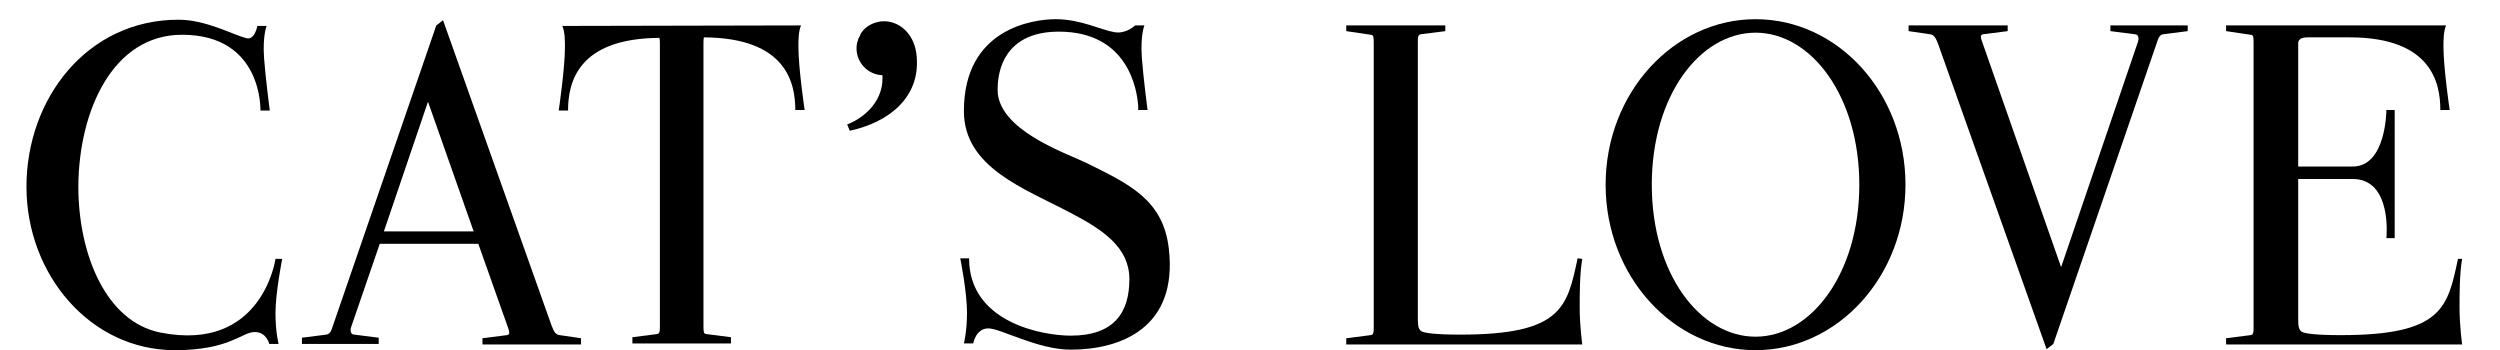
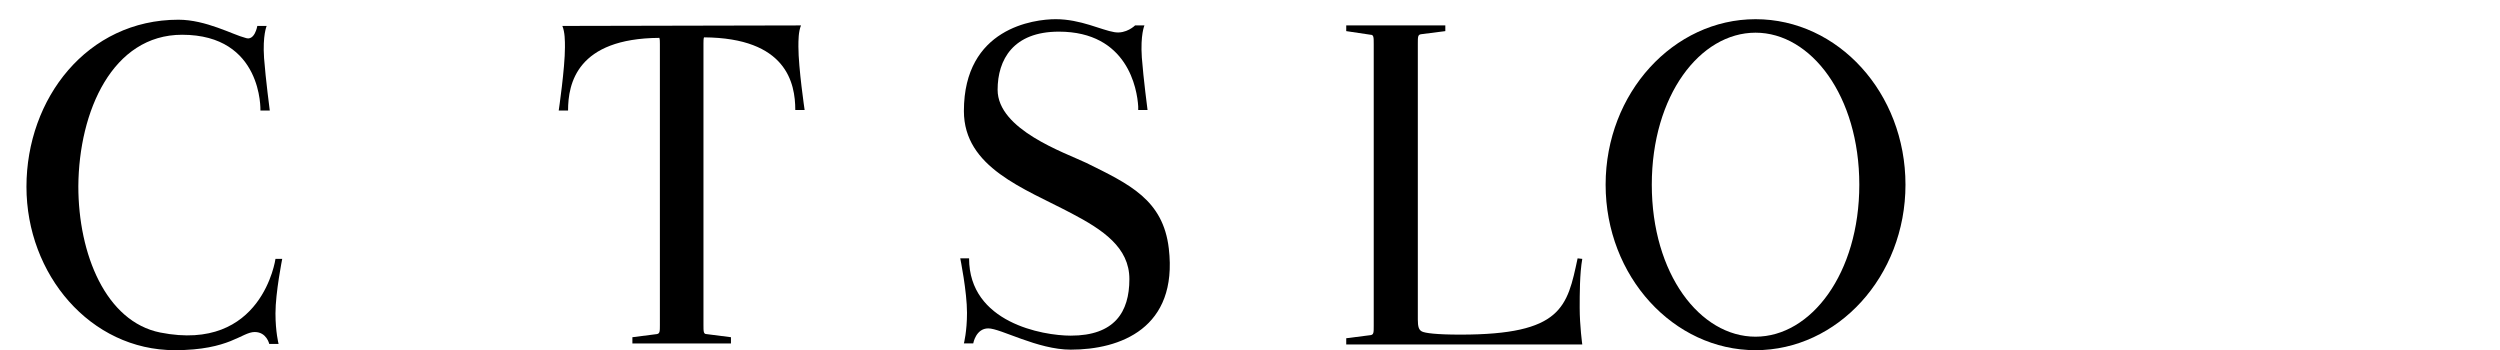
<svg xmlns="http://www.w3.org/2000/svg" version="1.1" id="Layer_1" x="0px" y="0px" viewBox="0 0 481.9 67.5" style="enable-background:new 0 0 481.9 67.5;" xml:space="preserve">
  <path d="M219.4,20.5c-0.2-3.3-2-14.4-15.3-14.4c-8.8,0-11.8,5.4-11.8,11.2c0,7.7,12.9,12.1,17.1,14.1c8.3,4.1,14.8,7.1,15.9,16.5  c1.8,15.4-9.4,19.5-18.9,19.5c-6.4,0-13.5-4.1-15.9-4.1c-2.4,0-2.9,2.9-2.9,2.9h-1.8c0,0,0.6-2.3,0.6-5.9c0-4.1-1.3-10.5-1.3-10.5  h1.7c0,12.4,14.2,14.9,19.6,14.9c8.4,0,11.3-4.5,11.3-10.9c0-6.1-5.1-9.5-11.2-12.7c-9.1-4.8-20.7-8.8-20.7-19.7  c0-16,13.5-17.7,17.7-17.7c4.8,0,8.8,2.1,11.3,2.5c2.3,0.4,4-1.3,4-1.3h1.8c0,0-0.8,1.8-0.5,6.2c0.3,4,1.1,10.1,1.1,10.1h-1.8  L219.4,20.5L219.4,20.5z" />
  <path d="M305,49.9c-0.5,2.8-0.5,6.9-0.5,9.4c0,3.5,0.5,7.1,0.5,7.1h-45.5v-1.2l4.7-0.6c0.6-0.1,0.6-0.5,0.6-1.8V8.5  c0-1.3,0-1.8-0.6-1.8L259.5,6V4.9h19.1V6l-4.7,0.6c-0.6,0.1-0.6,0.5-0.6,1.8v53.2c0,1.4,0.2,2,0.8,2.3c0.6,0.3,2.7,0.6,7.4,0.6  c19.6,0,20.6-5.3,22.6-14.7L305,49.9L305,49.9z" />
  <path d="M367.3,35.6c0,17.7-13.1,31.9-28.9,31.9s-28.9-14.2-28.9-31.9c0-17.7,13.1-31.9,28.9-31.9C354.3,3.7,367.3,17.9,367.3,35.6   M358.4,35.6c0-17.1-9.3-29.3-20-29.3s-20,12.1-20,29.3s9.3,29.3,20,29.3C349.1,64.9,358.4,52.7,358.4,35.6" />
-   <path d="M421.7,4.9V6L417,6.6c-0.6,0.1-0.9,0.5-1.2,1.5l-20,58.2l-1.3,1L373.6,8.5c-0.5-1.3-0.8-1.8-1.6-1.9L367.9,6V4.9h19.1V6  l-4.7,0.6c-0.6,0.1-0.6,0.5-0.1,1.8l15.1,43.1l14.8-43.4c0.3-0.9,0-1.5-0.6-1.5L406.8,6V4.9H421.7z" />
-   <path d="M474.6,49.9c-0.5,2.8-0.5,6.9-0.5,9.4c0,3.5,0.5,7.1,0.5,7.1h-45.5v-1.2l4.7-0.6c0.6-0.1,0.6-0.5,0.6-1.8V8.5  c0-1.3,0-1.8-0.6-1.8L429.1,6V4.9h42.4C471,6.1,471,7.8,471,9c0,4.1,1.2,12.2,1.2,12.2h-1.8c0-5.2-1.7-14-17.5-14h-8.1  c-1.6,0-1.8,0.7-1.8,1.2v23.7h10.5c6.5,0,6.5-10.9,6.5-10.9h1.6v24.7h-1.6c0,0,1.2-11.4-6.5-11.4h-10.5v27.2c0,1.4,0.2,2,0.8,2.3  c0.6,0.3,2.7,0.6,7.4,0.6c19.6,0,20.6-5.3,22.6-14.7C473.6,49.9,474.6,49.9,474.6,49.9z" />
-   <path d="M176.7,10.9c-0.3-4-2.9-6.6-6-6.8c-0.4,0-0.9,0-1.3,0.1c-1.6,0.3-2.9,1.2-3.6,2.5c0,0,0,0.1,0,0.1c-0.1,0.3-0.3,0.5-0.4,0.8  c0,0,0,0.1,0,0.1c-0.2,0.5-0.3,1.1-0.3,1.6c0,2.8,2.2,5.1,5,5.2c0,0.2,0,0.5,0,0.7c0,3.7-2.6,7.1-6.8,8.8l0.5,1.2  C171.3,23.6,177.4,18.8,176.7,10.9" />
  <path d="M54.4,49.9c0,0-1.3,6.5-1.3,10.5c0,3.6,0.6,5.9,0.6,5.9h-1.8c0,0-0.5-2.3-2.8-2.3c-2.5,0-4.8,3.5-15.4,3.5  C17.4,67.5,5.1,52.9,5.1,36c0-17,11.7-32.2,29.3-32.2c5.3,0,10.5,2.9,12.9,3.5c1.8,0.7,2.3-2.3,2.3-2.3h1.8c0,0-0.8,1.8-0.5,6.2  c0.3,4,1.1,10.1,1.1,10.1h-1.8c0,0,0.5-14.6-15.1-14.6c-13.4,0-19.9,14.7-20,29.2c0,13.1,5.3,26.1,15.8,28.2  C50.6,68,53.1,49.9,53.1,49.9H54.4z" />
-   <path d="M112,65.2v1.2h-19v-1.2l4.7-0.6c0.6-0.1,0.6-0.5,0.1-1.8L92.2,47h-19l-5.5,16c-0.3,0.9,0,1.5,0.6,1.5l4.7,0.6v1.2H58.2v-1.2  l4.7-0.6c0.6-0.1,0.9-0.5,1.2-1.5l20-58.1l1.3-1l20.9,58.8c0.5,1.3,0.8,1.8,1.6,1.9L112,65.2z M91.3,44.6l-8.8-25l-8.5,25H91.3z" />
  <path d="M154.4,4.9c-0.5,1.2-0.5,2.9-0.5,4.1c0,4.1,1.2,12.2,1.2,12.2h-1.8c0-5.2-1.7-13.9-17.6-14c-0.1,0.3-0.1,0.7-0.1,1.2v54.2  c0,1.3,0,1.8,0.6,1.8l4.7,0.6v1.2h-19v-1.2l4.7-0.6c0.6-0.1,0.6-0.5,0.6-1.8V8.5c0-0.5,0-0.9-0.1-1.2c-15.9,0.1-17.6,8.8-17.6,14  h-1.8c0,0,1.2-8.1,1.2-12.2c0-1.2,0-2.9-0.5-4.1L154.4,4.9L154.4,4.9z" />
</svg>